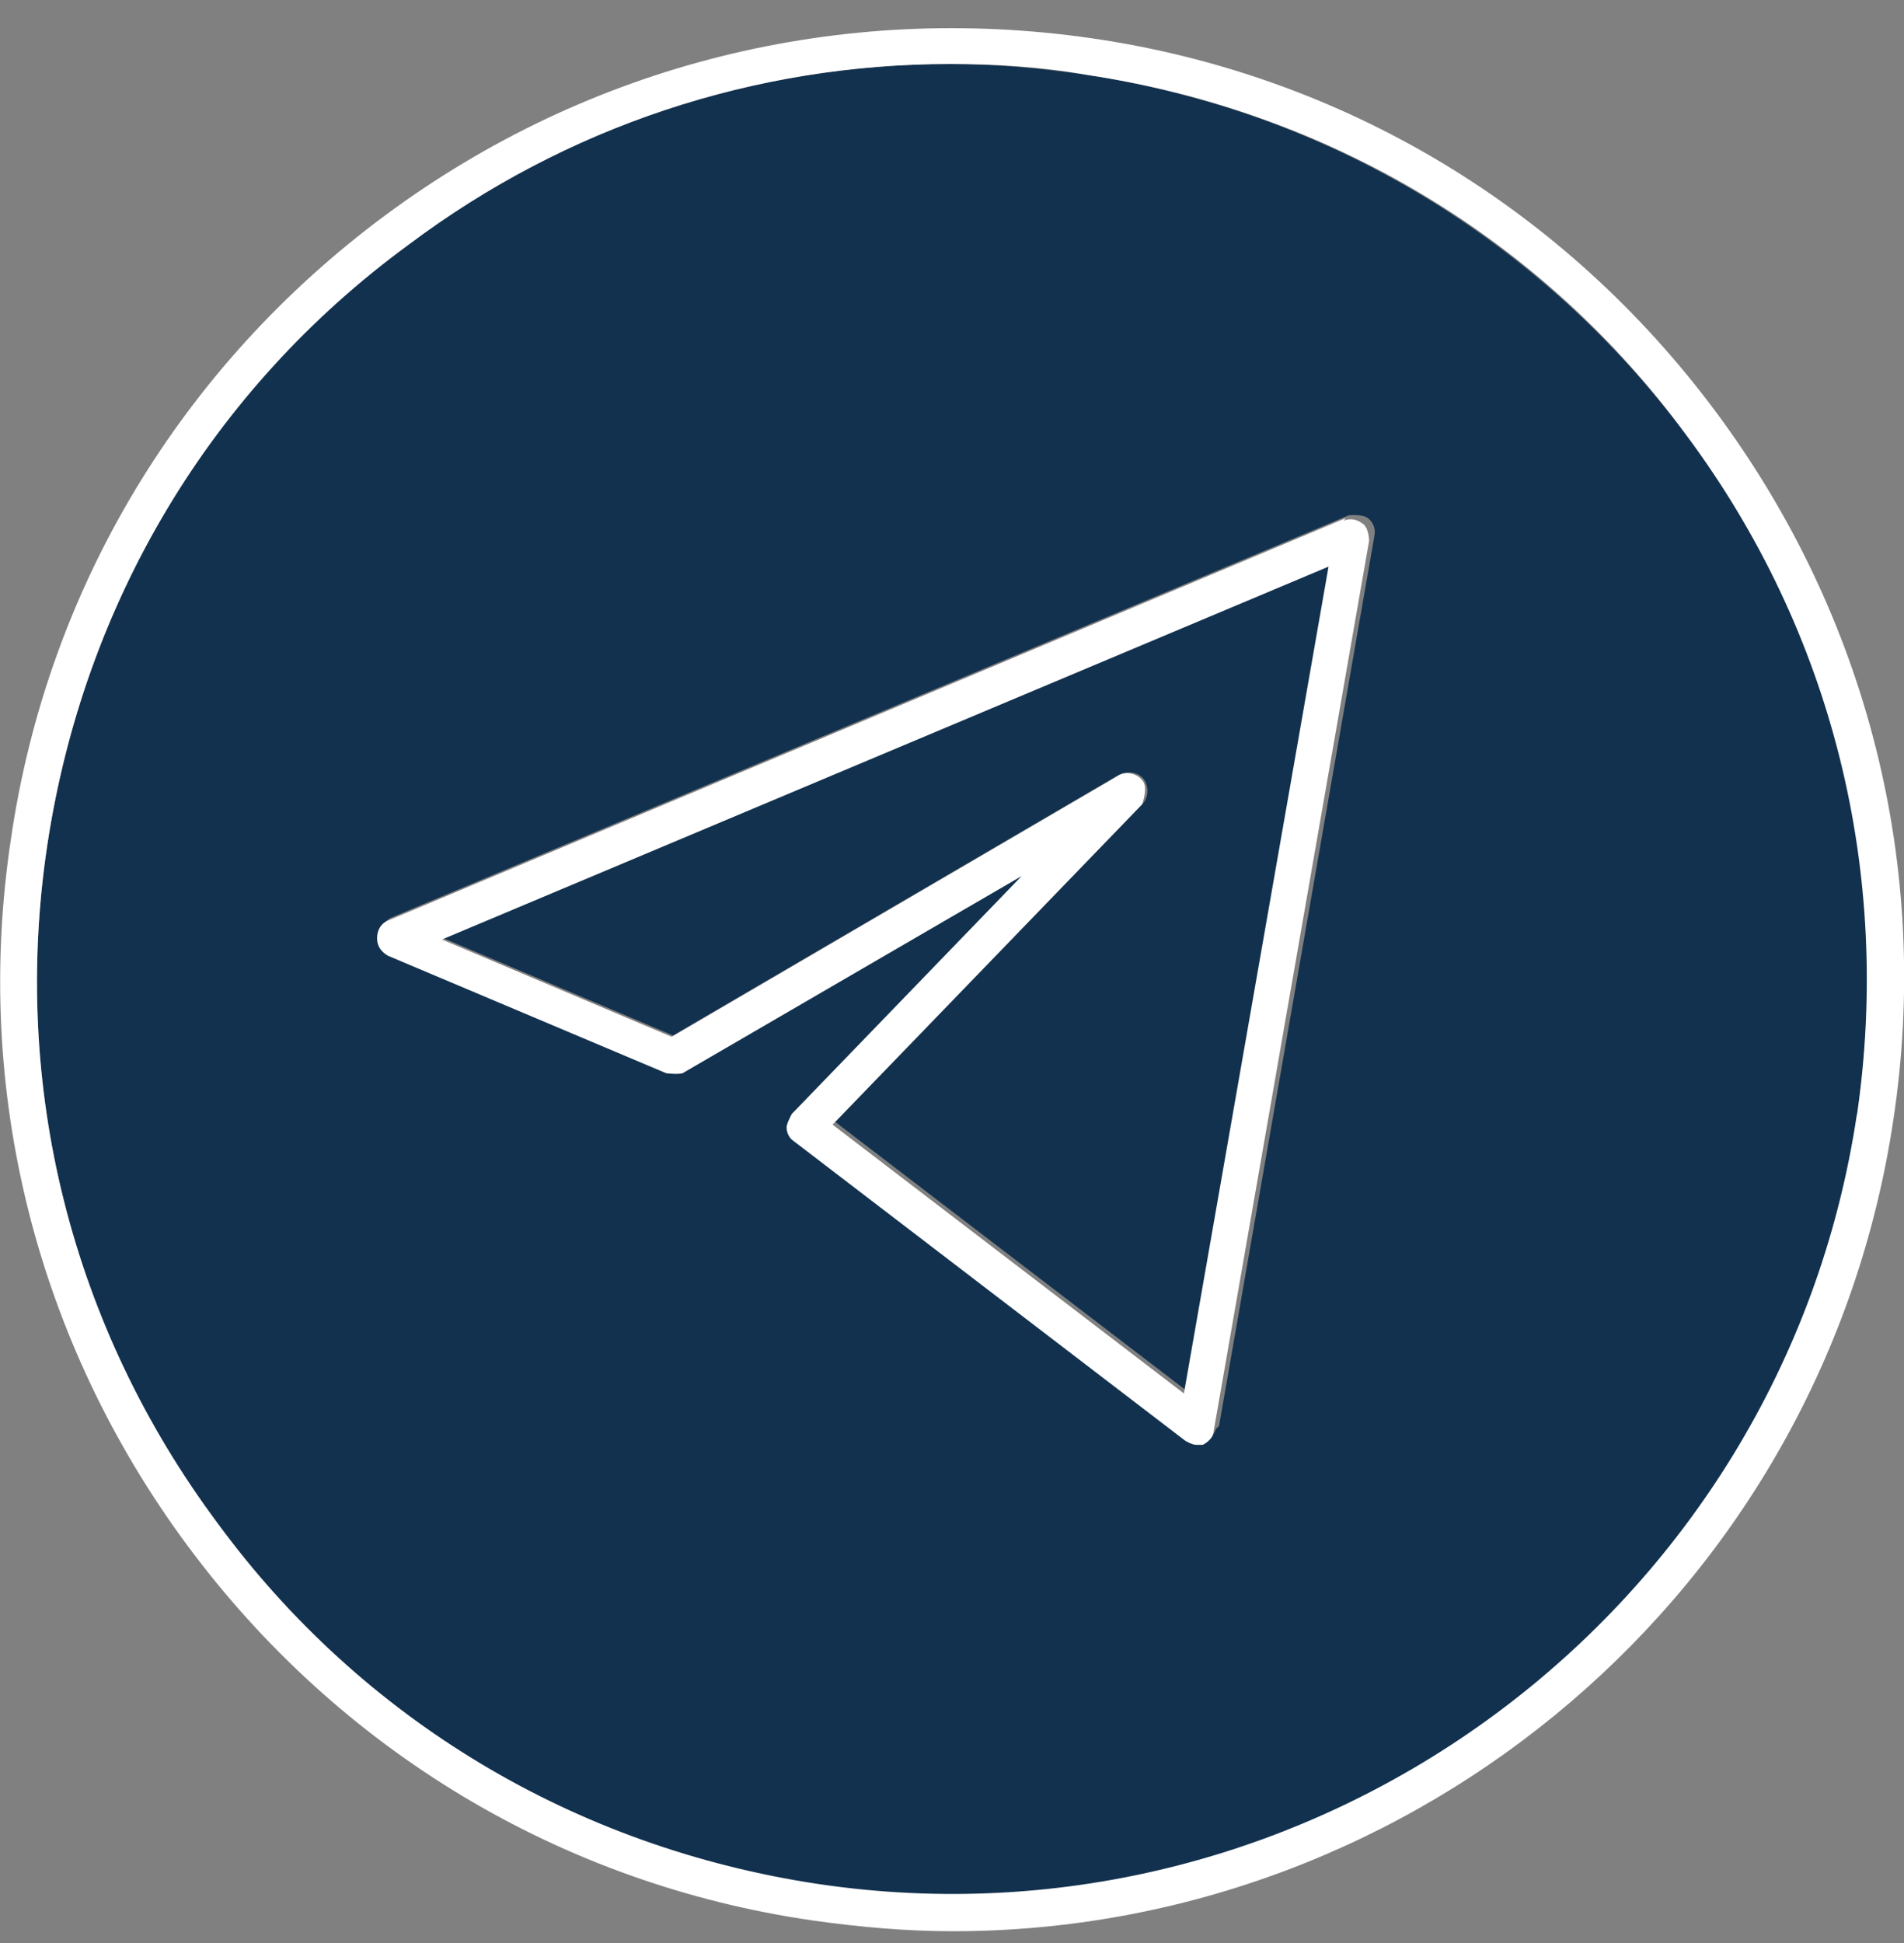
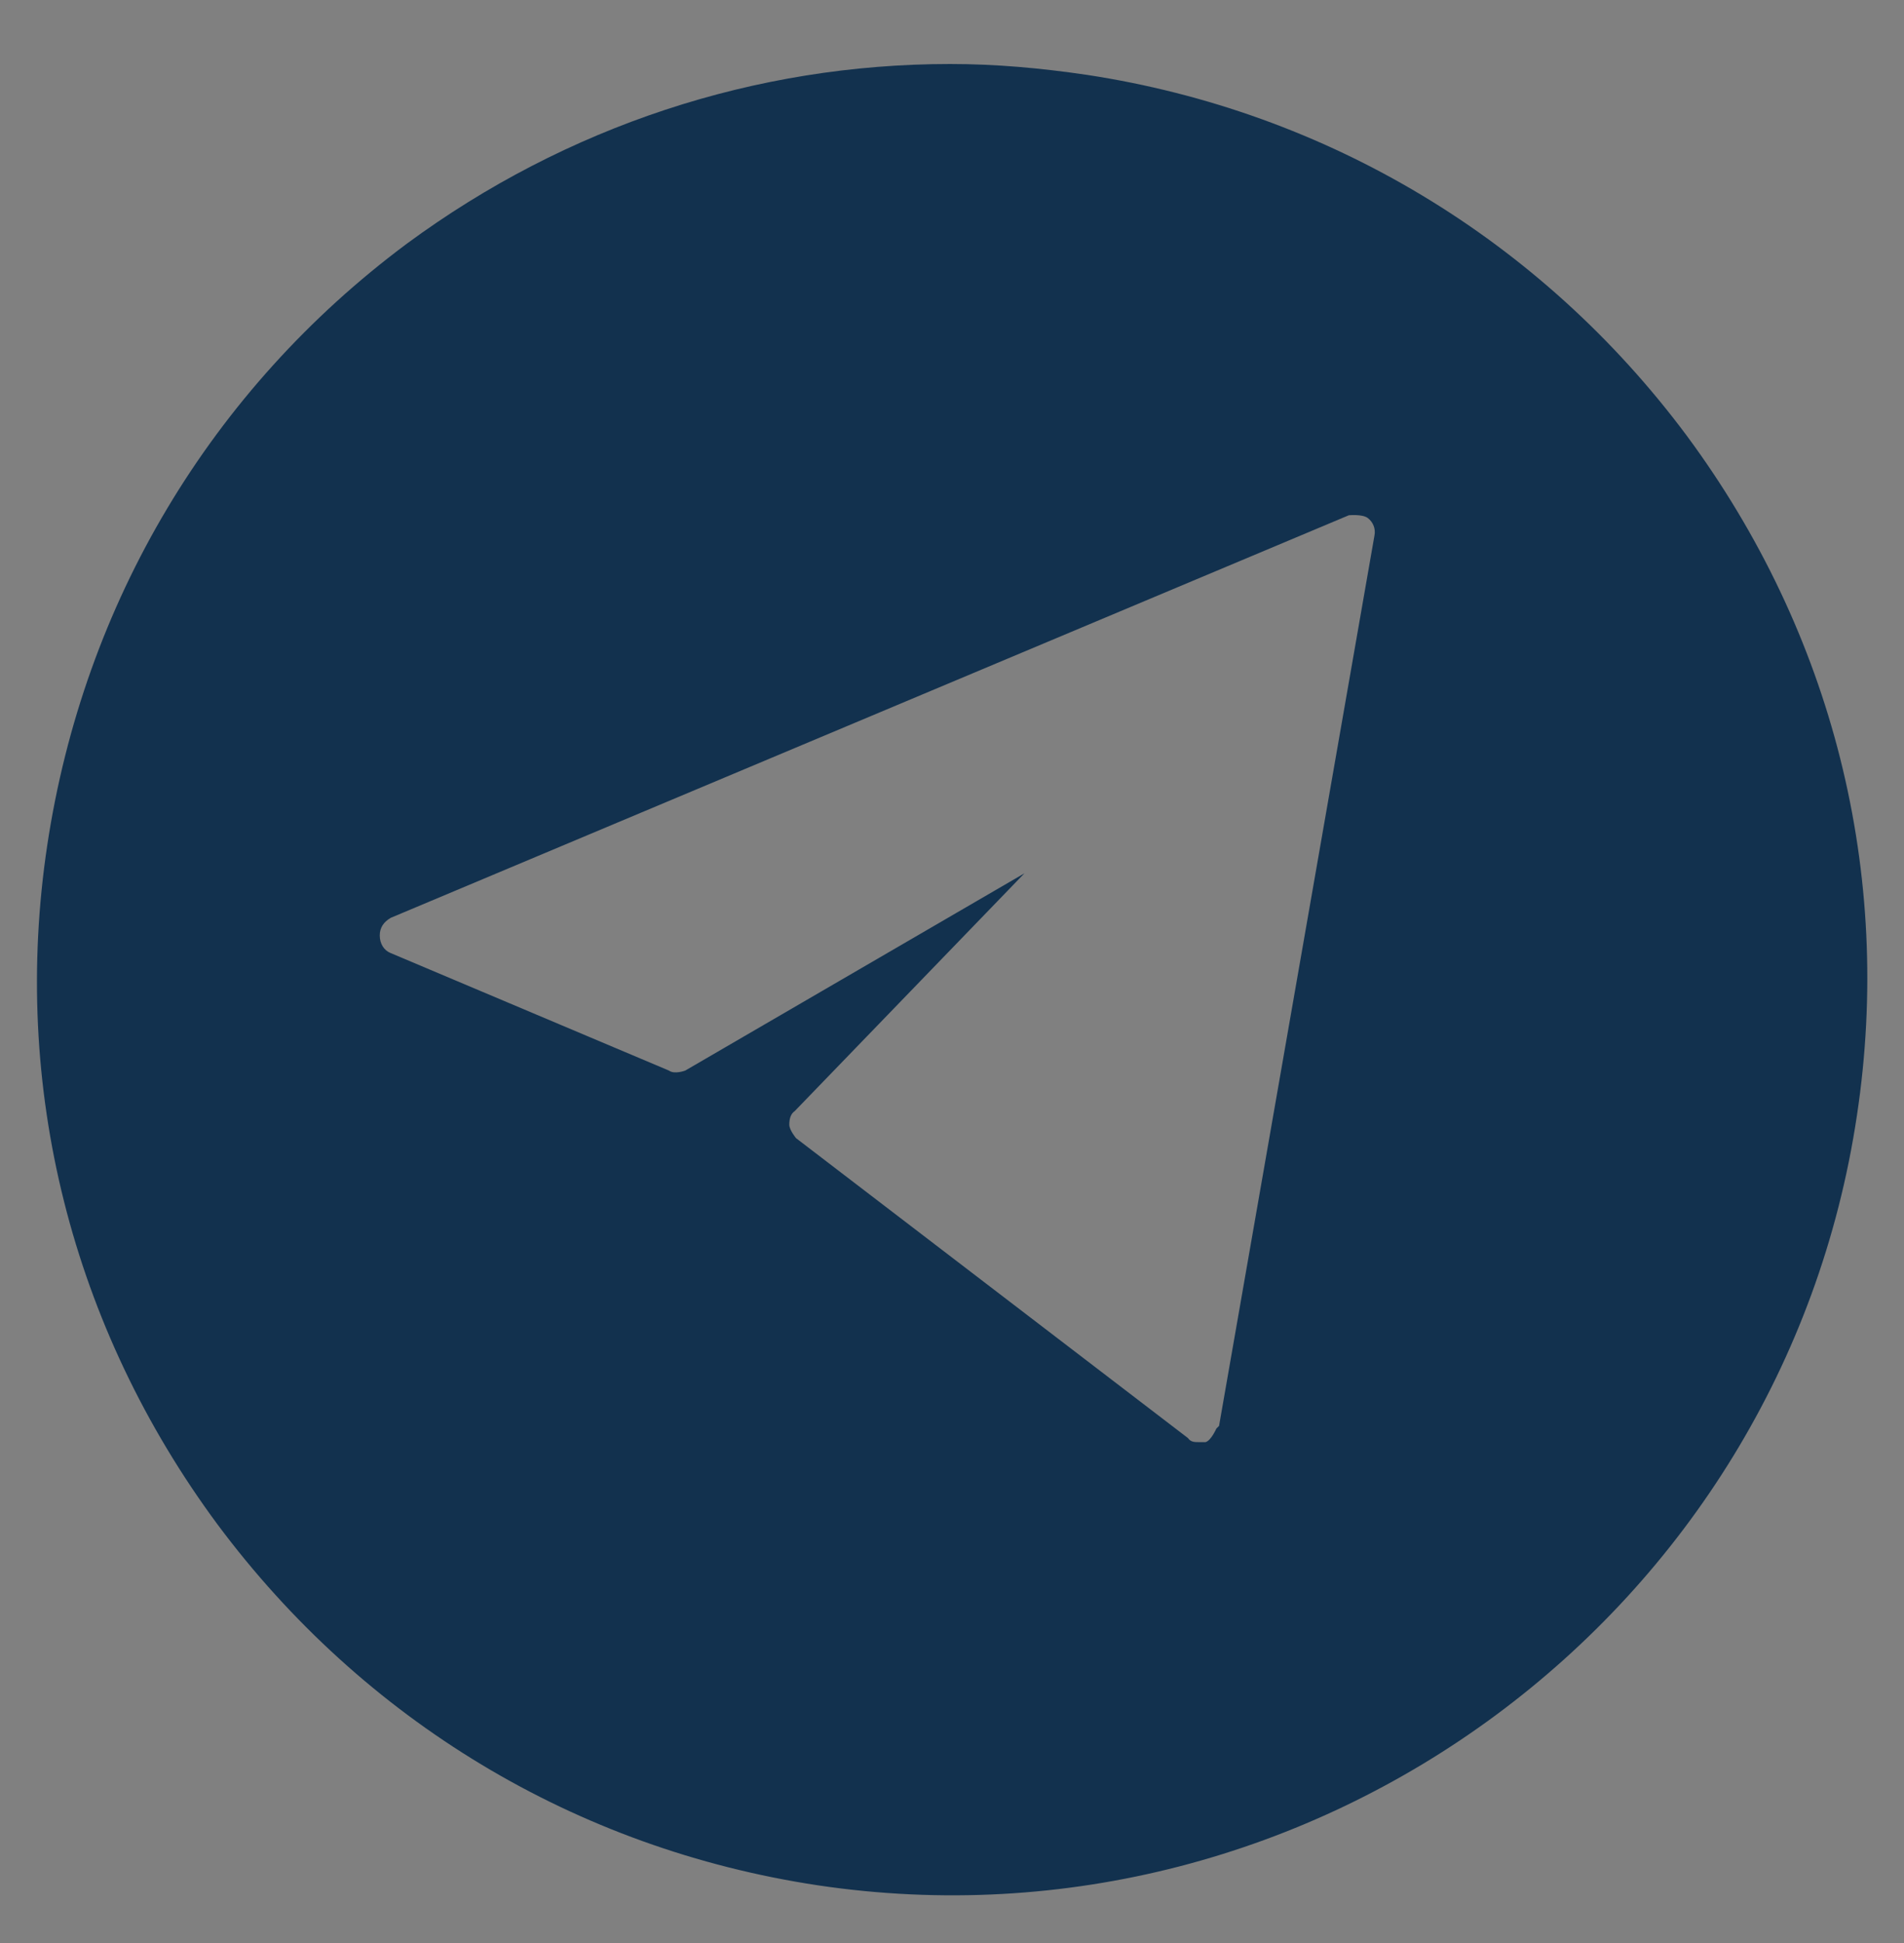
<svg xmlns="http://www.w3.org/2000/svg" width="50" height="51" viewBox="0 0 50 51" fill="none">
  <rect x="0" y="0" width="50" height="51" fill="#808080" stroke="none" />
  <path d="M28.535 1.964C27.328 1.787 26.157 1.68 24.95 1.68C19.84 1.68 14.871 3.312 10.683 6.397C5.537 10.227 2.201 15.83 1.242 22.178C0.284 28.526 1.881 34.839 5.714 40.016C9.547 45.158 15.119 48.527 21.472 49.485C34.533 51.435 46.813 42.357 48.765 29.271C49.723 22.923 48.126 16.61 44.293 11.433C40.46 6.291 34.852 2.922 28.535 1.964ZM31.942 37.498C31.942 37.498 31.8 37.818 31.658 37.853C31.587 37.853 31.552 37.853 31.481 37.853C31.374 37.853 31.268 37.853 31.197 37.747L20.904 29.874C20.904 29.874 20.727 29.661 20.727 29.519C20.727 29.377 20.762 29.235 20.869 29.165L26.902 22.923L17.994 28.101C17.994 28.101 17.71 28.207 17.568 28.101L10.257 25.015C10.08 24.944 9.973 24.767 9.973 24.554C9.973 24.341 10.08 24.2 10.257 24.093L35.42 13.525C35.42 13.525 35.775 13.49 35.917 13.596C36.059 13.703 36.13 13.88 36.094 14.057L32.013 37.427L31.942 37.498Z" fill="#12314E" />
-   <path d="M45.074 10.83C41.099 5.475 35.279 1.964 28.677 1.006C22.076 0.049 15.475 1.68 10.116 5.652C4.756 9.624 1.243 15.44 0.285 22.036C-0.709 28.632 0.959 35.228 4.934 40.584C8.909 45.938 14.729 49.449 21.331 50.407C22.573 50.584 23.815 50.691 25.022 50.691C37.195 50.691 47.878 41.754 49.723 29.377C50.717 22.781 49.049 16.185 45.074 10.83ZM48.765 29.235C46.813 42.321 34.533 51.4 21.473 49.449C15.12 48.492 9.512 45.158 5.715 39.981C1.882 34.838 0.285 28.526 1.243 22.178C2.201 15.83 5.537 10.227 10.719 6.432C14.871 3.312 19.84 1.68 24.951 1.68C26.122 1.68 27.329 1.751 28.535 1.964C34.888 2.921 40.496 6.255 44.293 11.433C48.126 16.575 49.688 22.923 48.765 29.271V29.235Z" fill="white" />
-   <path d="M11.641 24.625L17.674 27.179L29.386 20.334C29.599 20.228 29.883 20.263 30.025 20.441C30.167 20.618 30.167 20.902 30.025 21.079L21.933 29.448L31.161 36.505L34.958 14.802L11.676 24.59L11.641 24.625Z" fill="#12314E" />
-   <path d="M35.349 13.596L10.186 24.164C10.009 24.235 9.902 24.412 9.902 24.625C9.902 24.838 10.009 24.98 10.186 25.086L17.497 28.171C17.497 28.171 17.781 28.207 17.923 28.171L26.831 22.994L20.798 29.235C20.798 29.235 20.656 29.483 20.656 29.59C20.656 29.732 20.727 29.874 20.834 29.945L31.126 37.817C31.126 37.817 31.303 37.924 31.41 37.924C31.481 37.924 31.516 37.924 31.587 37.924C31.729 37.853 31.871 37.711 31.871 37.569L35.953 14.199C35.953 14.199 35.953 13.844 35.775 13.738C35.633 13.631 35.456 13.596 35.278 13.667L35.349 13.596ZM21.898 29.483L29.99 21.114C29.99 21.114 30.168 20.653 29.99 20.476C29.848 20.299 29.564 20.228 29.351 20.369L17.639 27.214L11.606 24.66L34.888 14.873L31.09 36.576L21.863 29.519L21.898 29.483Z" fill="white" />
</svg>